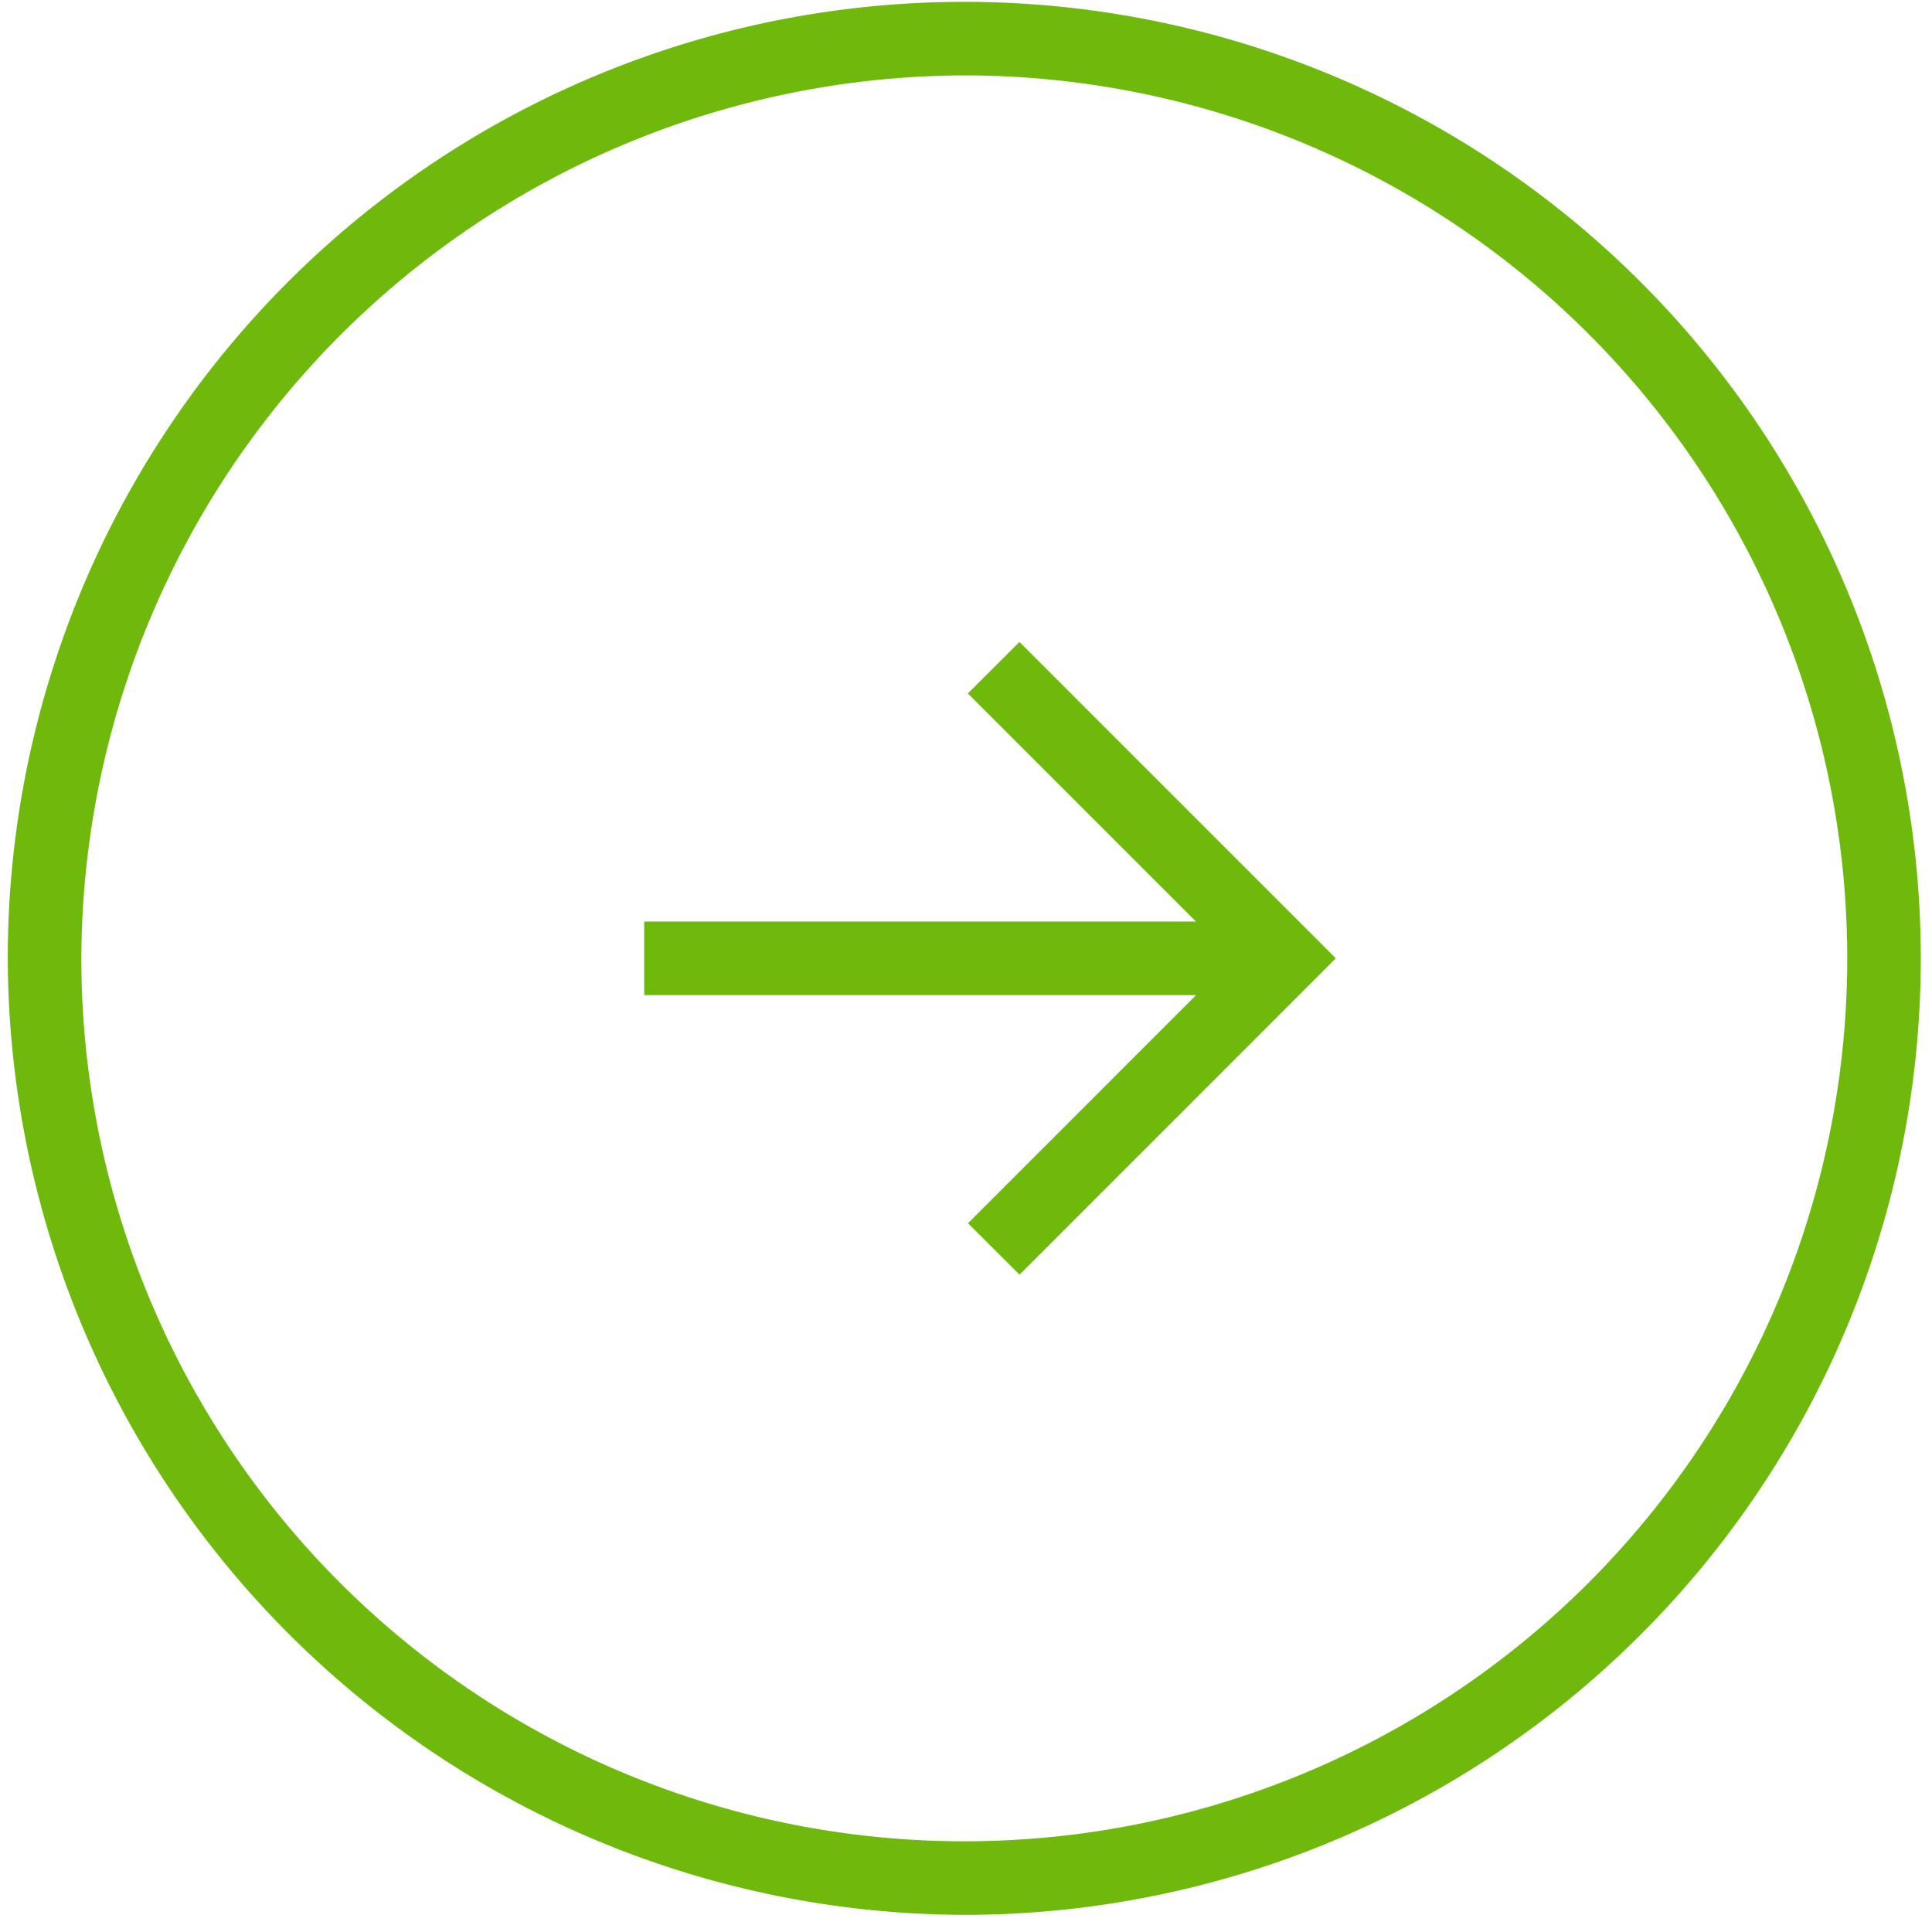
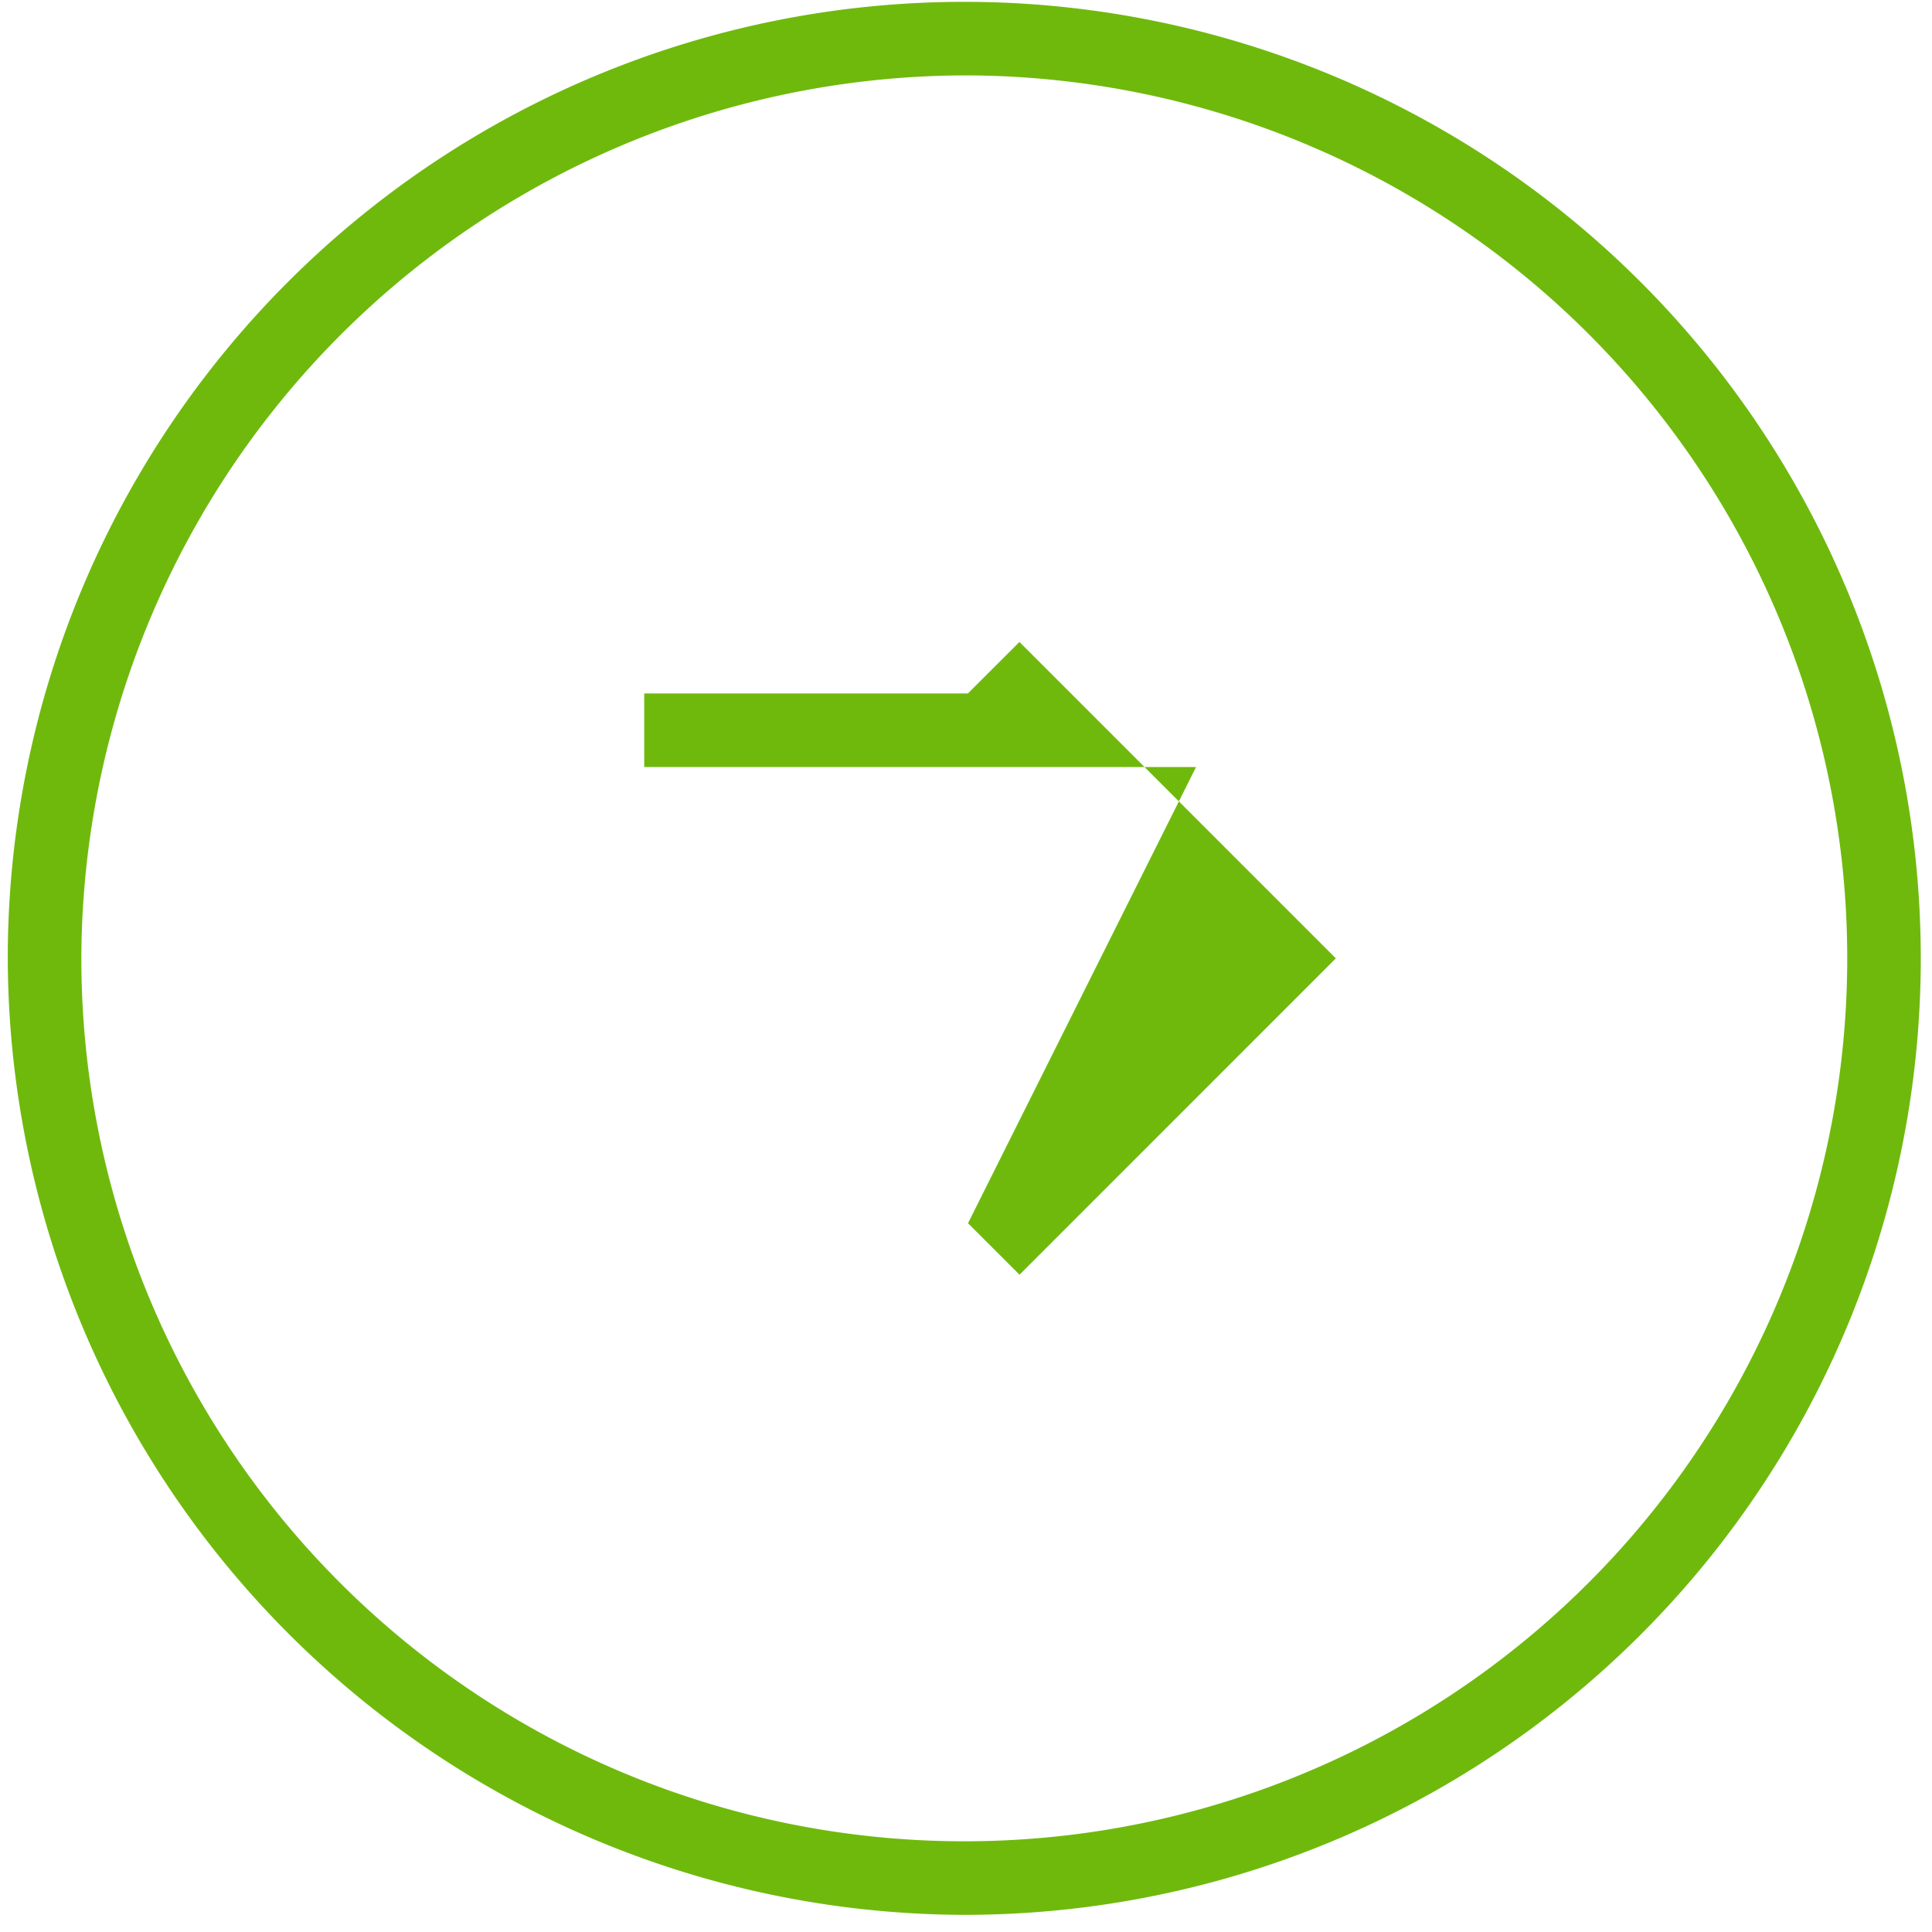
<svg xmlns="http://www.w3.org/2000/svg" width="103" height="103" viewBox="0 0 103 103">
  <defs>
    <style>
      .cls-1 {
        fill: #6fb90d;
        fill-rule: evenodd;
      }
    </style>
  </defs>
-   <path id="Arrow_right" data-name="Arrow right" class="cls-1" d="M51.408,102.086A50.994,50.994,0,1,0,.414,51.092,51.144,51.144,0,0,0,51.408,102.086Zm0-98.066A47.072,47.072,0,1,1,4.337,51.092,47.21,47.21,0,0,1,51.408,4.02Zm0.2,61.193,2.746,2.745L71.217,51.092,54.35,34.224,51.6,36.97l12.16,12.16H34.345v3.922h29.42Z" />
+   <path id="Arrow_right" data-name="Arrow right" class="cls-1" d="M51.408,102.086A50.994,50.994,0,1,0,.414,51.092,51.144,51.144,0,0,0,51.408,102.086Zm0-98.066A47.072,47.072,0,1,1,4.337,51.092,47.21,47.21,0,0,1,51.408,4.02Zm0.2,61.193,2.746,2.745L71.217,51.092,54.35,34.224,51.6,36.97H34.345v3.922h29.42Z" />
</svg>